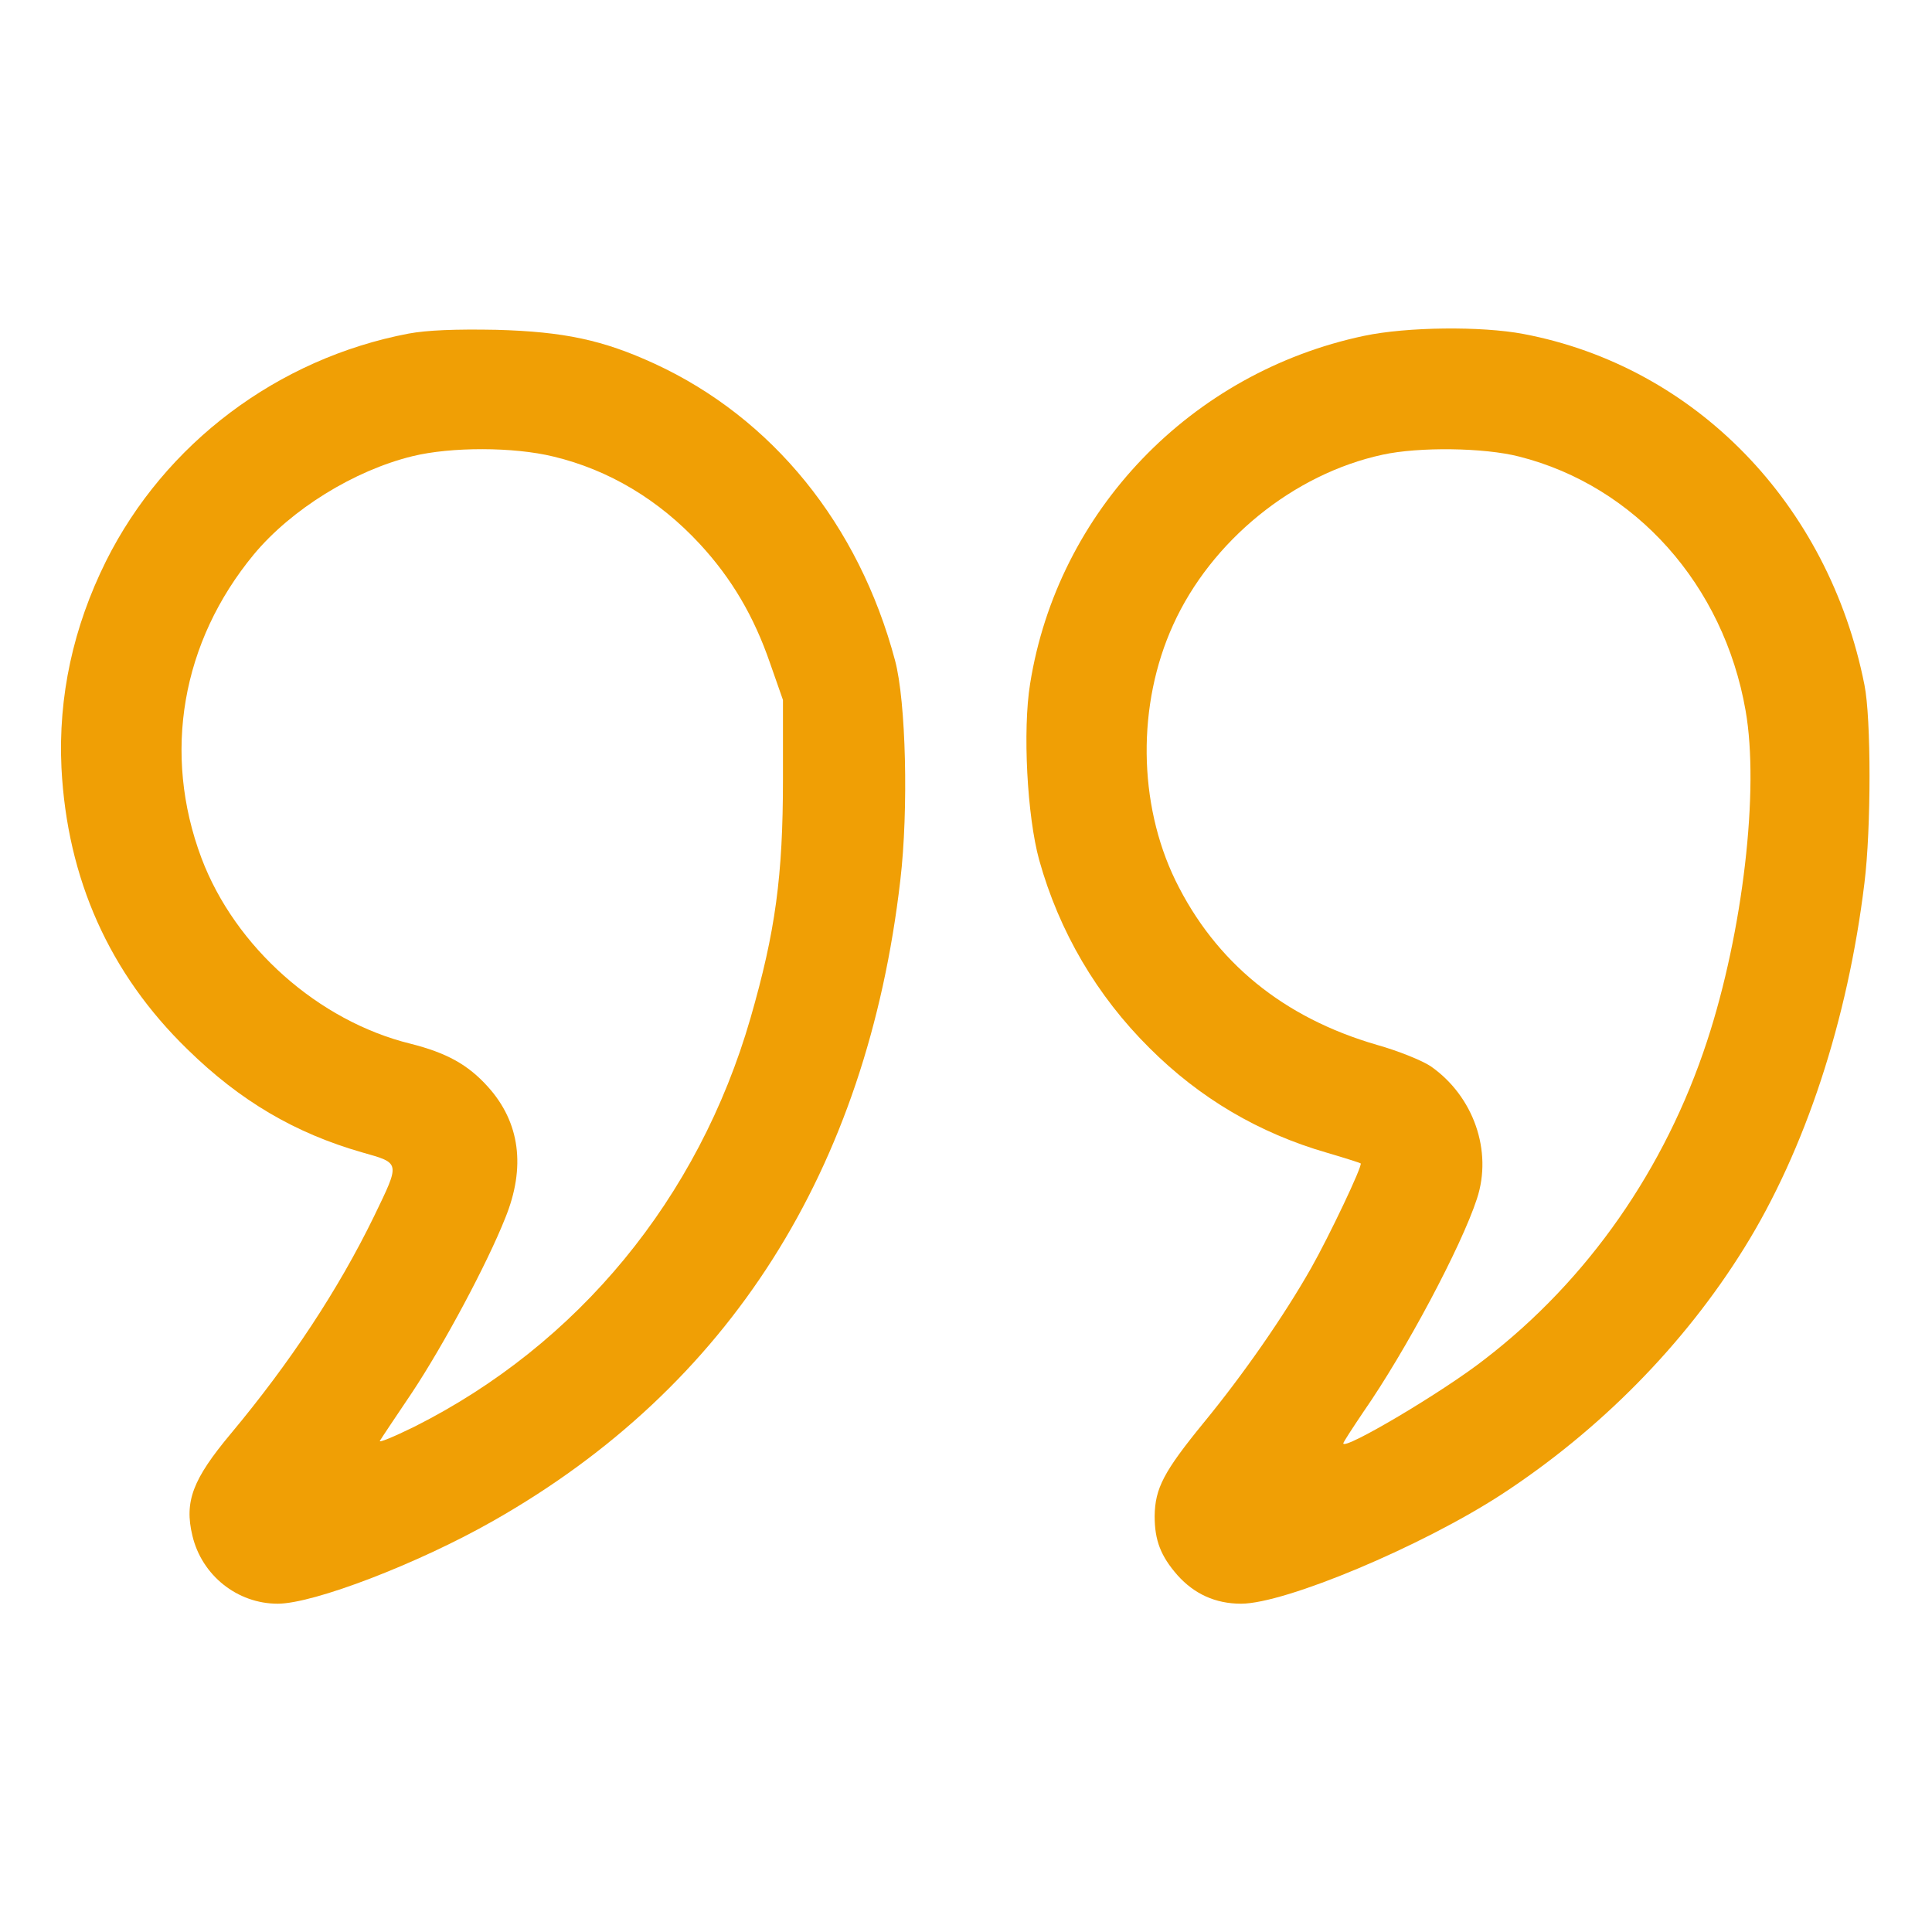
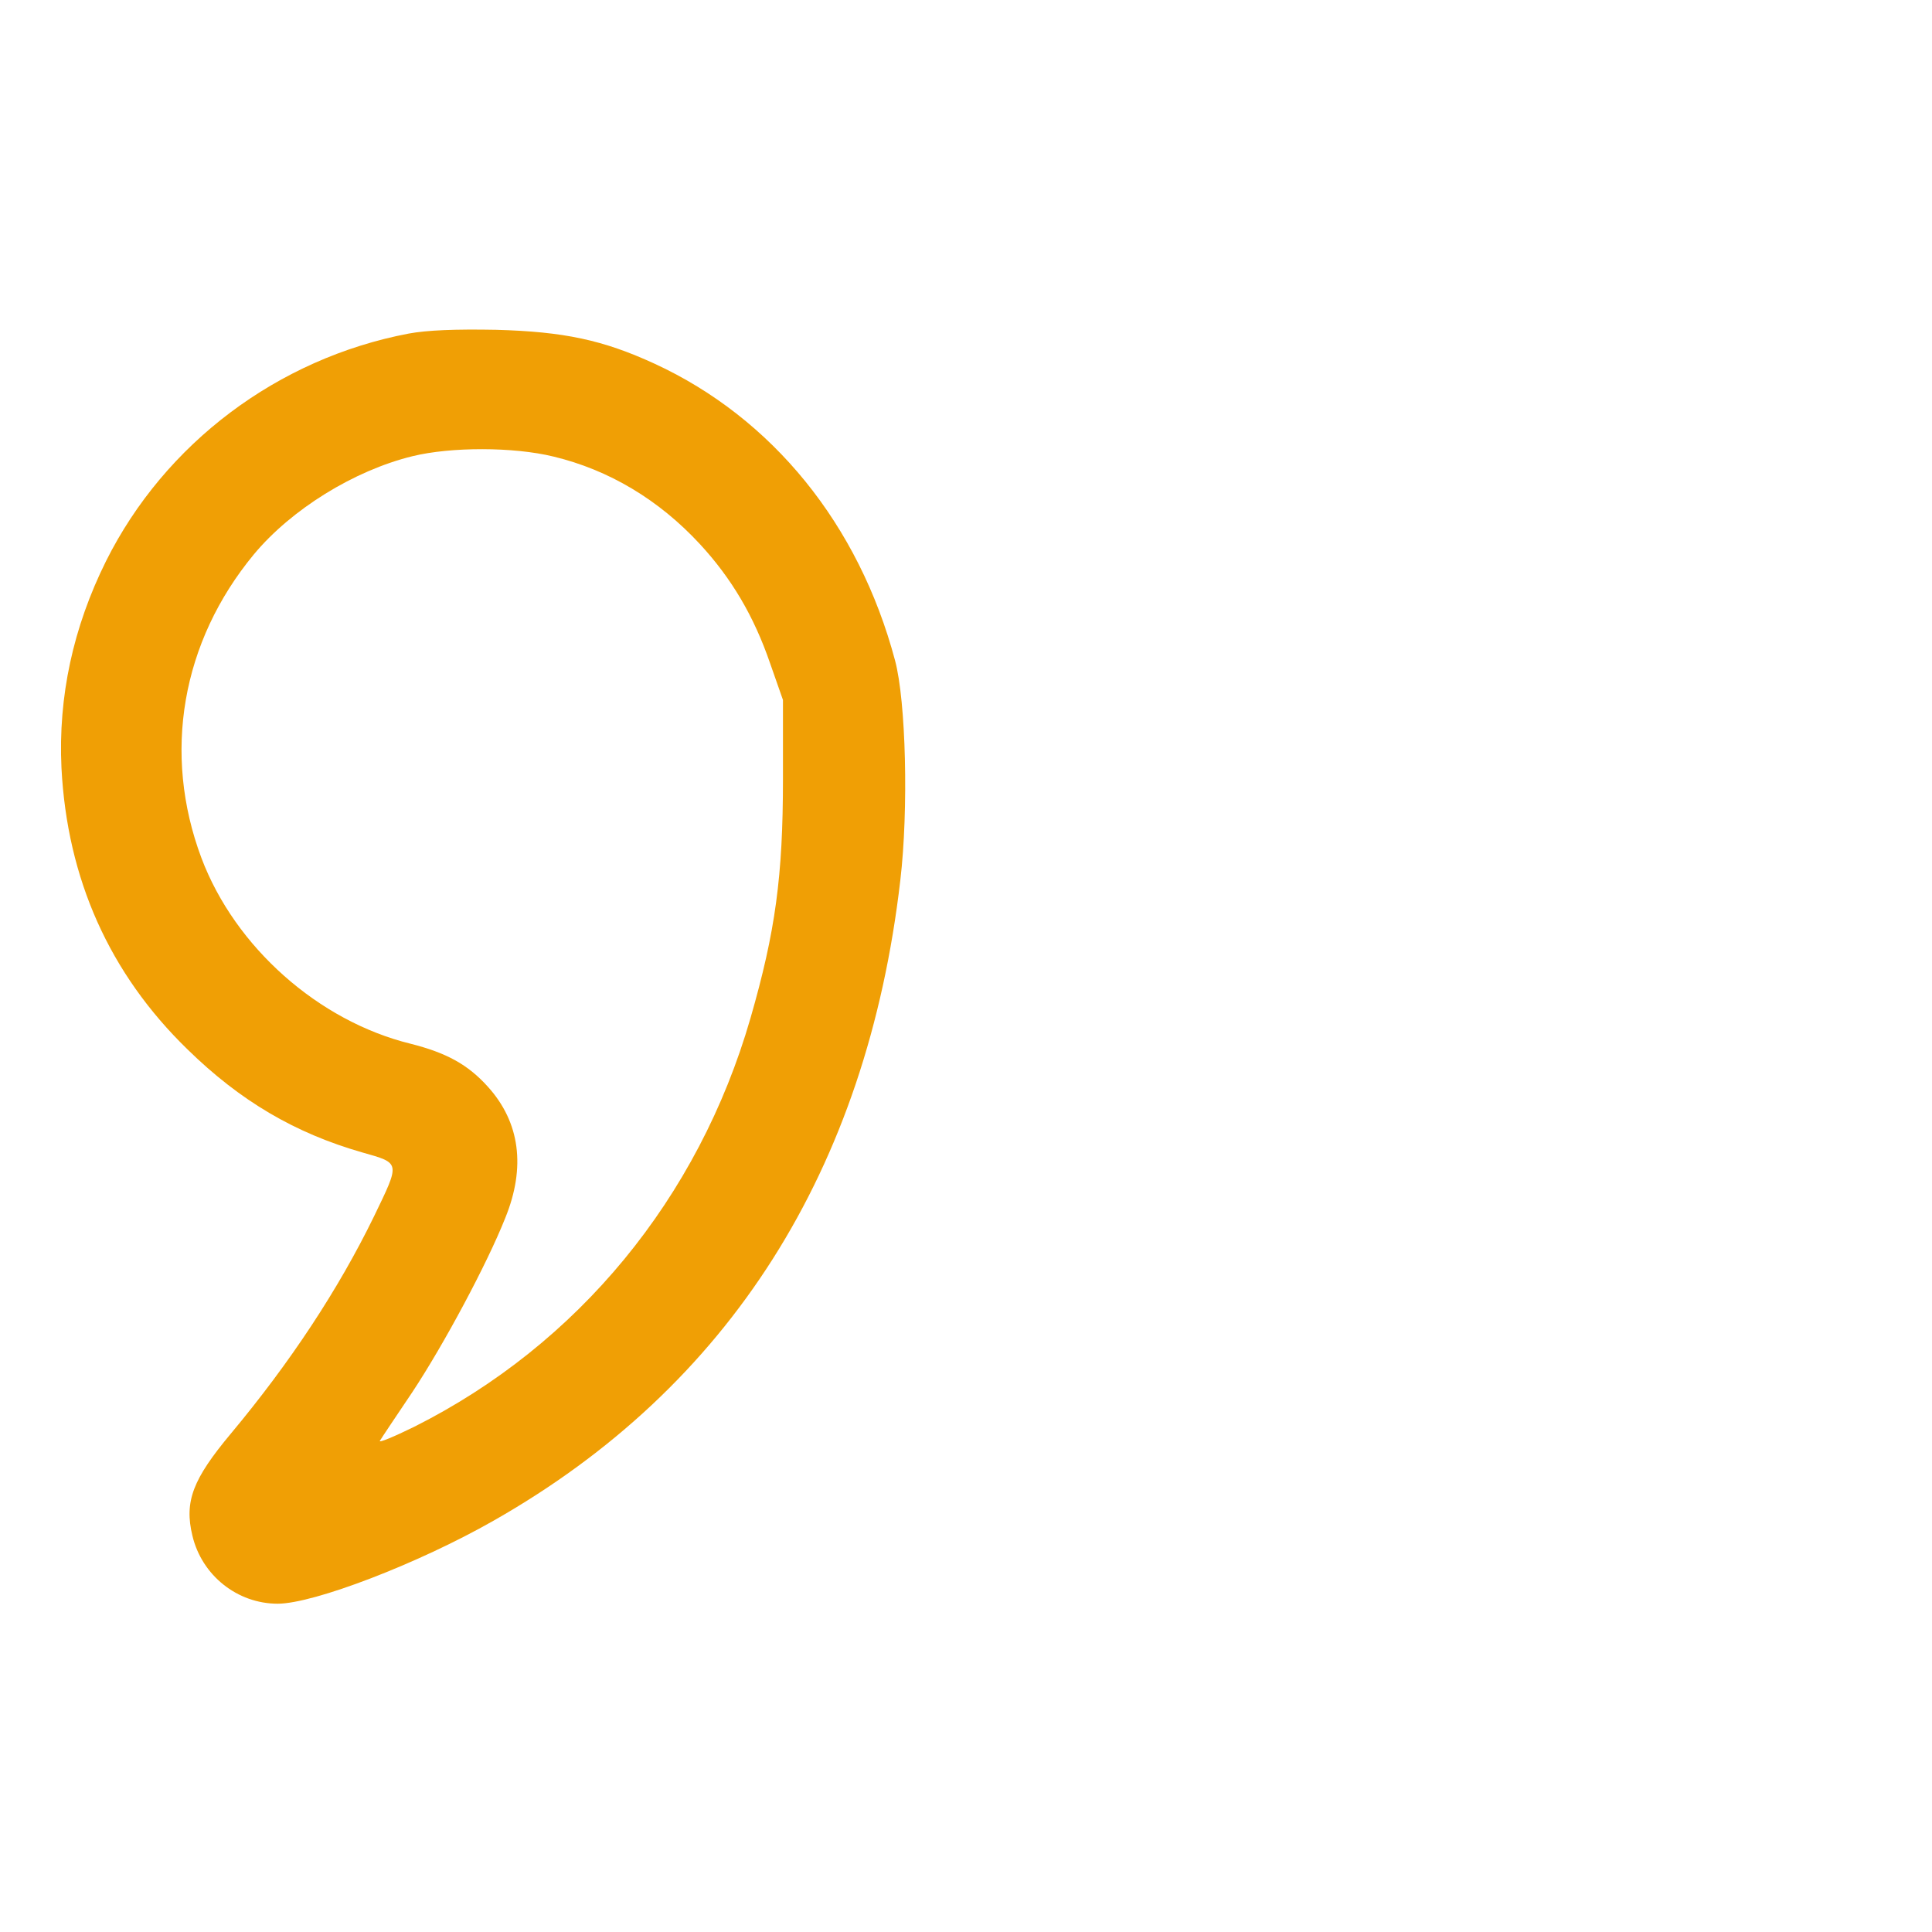
<svg xmlns="http://www.w3.org/2000/svg" width="65" height="65" viewBox="0 0 65 65" fill="none">
  <path d="M13.748 11.223C9.343 12.061 5.547 14.917 3.567 18.878C2.462 21.1 1.954 23.436 2.068 25.835C2.259 29.567 3.681 32.754 6.309 35.306C8.086 37.045 9.927 38.124 12.187 38.772C13.482 39.14 13.469 39.089 12.58 40.93C11.387 43.38 9.762 45.843 7.769 48.23C6.486 49.766 6.194 50.515 6.474 51.67C6.791 53.003 7.985 53.955 9.343 53.955C10.549 53.955 14.066 52.609 16.605 51.162C24.539 46.655 29.16 39.368 30.29 29.618C30.57 27.244 30.481 23.588 30.112 22.217C28.894 17.646 25.986 14.066 22.026 12.238C20.286 11.438 18.979 11.159 16.694 11.096C15.322 11.07 14.37 11.108 13.748 11.223ZM18.623 15.361C20.477 15.806 22.165 16.809 23.549 18.307C24.615 19.462 25.364 20.731 25.91 22.318L26.342 23.55V26.216C26.342 29.479 26.088 31.345 25.25 34.252C23.498 40.32 19.448 45.233 13.939 48.001C13.24 48.344 12.72 48.56 12.783 48.471C12.834 48.382 13.329 47.645 13.875 46.833C14.941 45.221 16.389 42.517 16.998 40.98C17.696 39.267 17.493 37.756 16.414 36.562C15.741 35.813 15.018 35.42 13.812 35.115C10.714 34.353 7.908 31.865 6.778 28.869C5.458 25.352 6.106 21.595 8.543 18.649C9.8 17.139 11.907 15.831 13.875 15.349C15.17 15.031 17.277 15.031 18.623 15.361Z" fill="#F09F05" />
-   <path d="M45.893 11.299C40.066 12.53 35.584 17.189 34.657 23.004C34.403 24.565 34.556 27.46 34.962 28.933C35.635 31.345 36.904 33.503 38.669 35.255C40.37 36.956 42.363 38.124 44.648 38.784C45.258 38.962 45.766 39.127 45.778 39.14C45.855 39.203 44.712 41.602 44.115 42.656C43.201 44.269 41.843 46.224 40.51 47.849C39.151 49.512 38.859 50.07 38.847 51.01C38.847 51.822 39.05 52.355 39.621 53.003C40.18 53.625 40.891 53.955 41.754 53.955C43.239 53.955 47.835 52.025 50.526 50.273C53.827 48.115 56.658 45.246 58.677 41.996C60.733 38.695 62.168 34.315 62.727 29.707C62.955 27.879 62.955 24.159 62.727 23.042C61.521 16.948 57.026 12.327 51.25 11.235C49.841 10.969 47.34 10.994 45.893 11.299ZM51.111 15.361C55.021 16.352 57.991 19.678 58.728 23.905C59.197 26.559 58.639 31.357 57.433 35.026C56.023 39.33 53.421 43.062 49.955 45.728C48.546 46.833 45.194 48.813 45.194 48.56C45.194 48.522 45.499 48.052 45.867 47.506C47.289 45.462 49.168 41.933 49.689 40.333C50.222 38.721 49.574 36.88 48.14 35.877C47.861 35.687 47.048 35.356 46.324 35.153C43.176 34.239 40.891 32.373 39.545 29.618C38.288 27.028 38.25 23.702 39.469 21.023C40.751 18.192 43.519 15.945 46.515 15.298C47.733 15.031 49.93 15.057 51.111 15.361Z" fill="#F09F05" />
</svg>